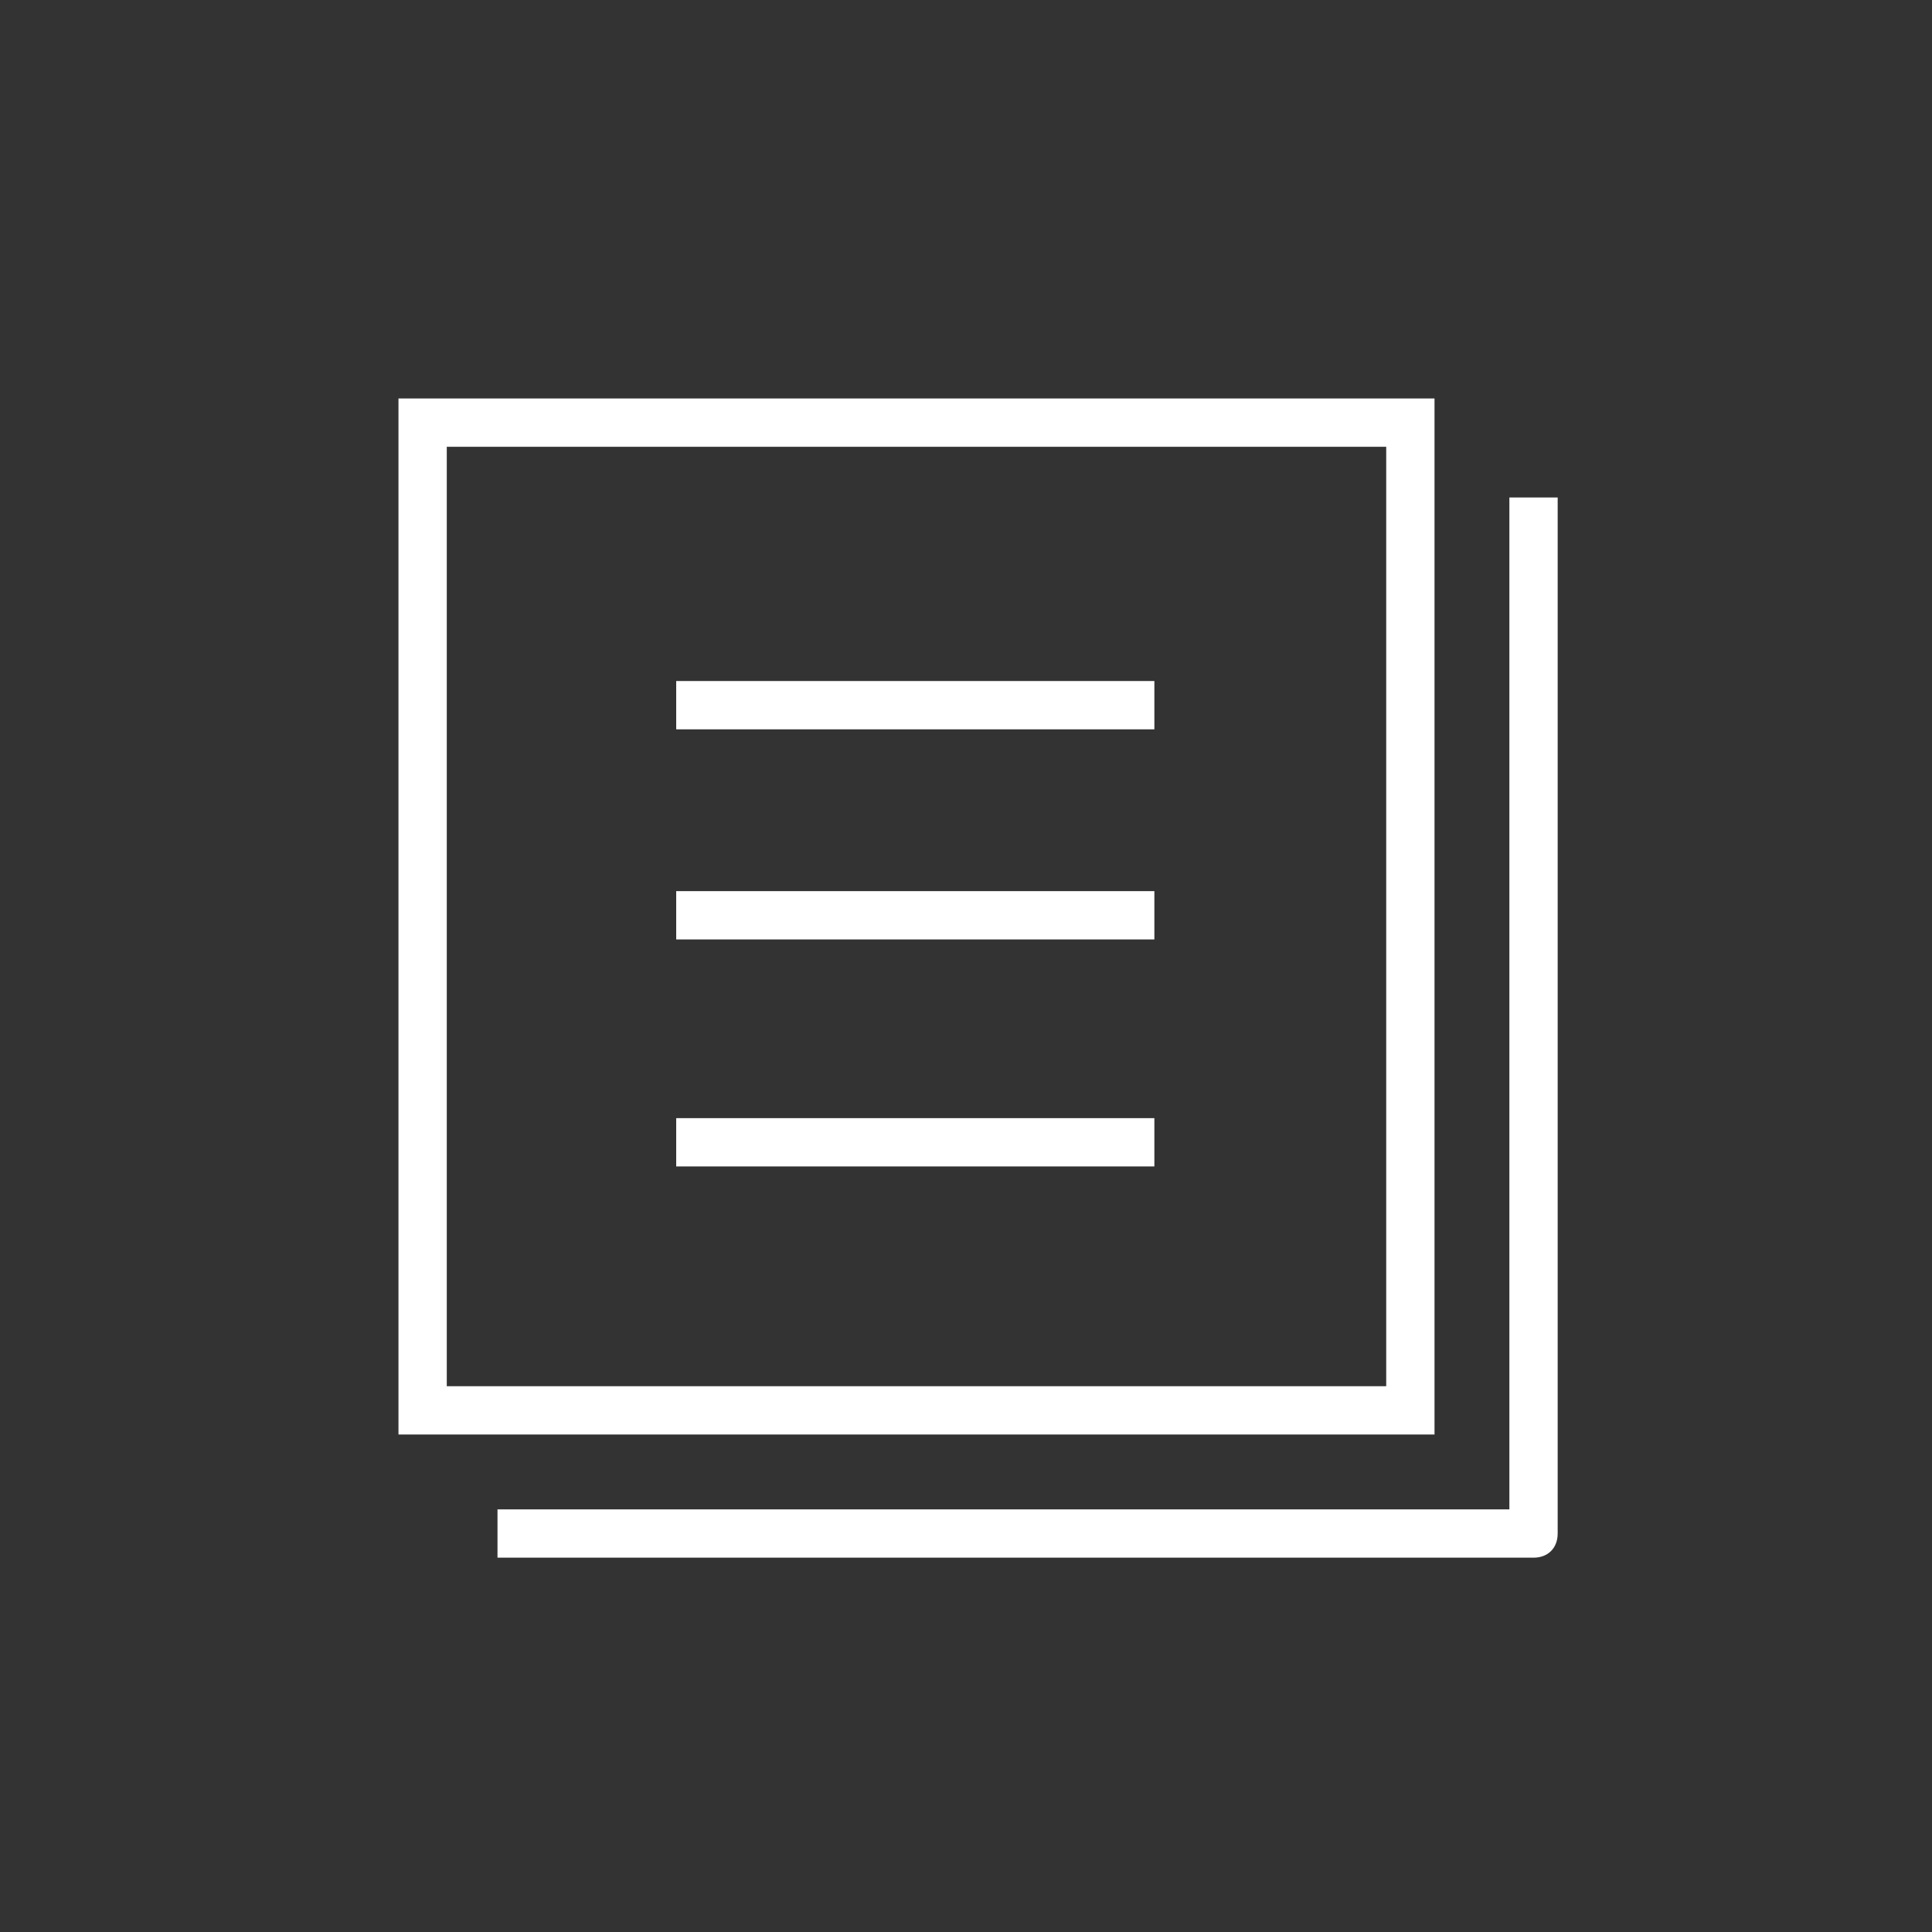
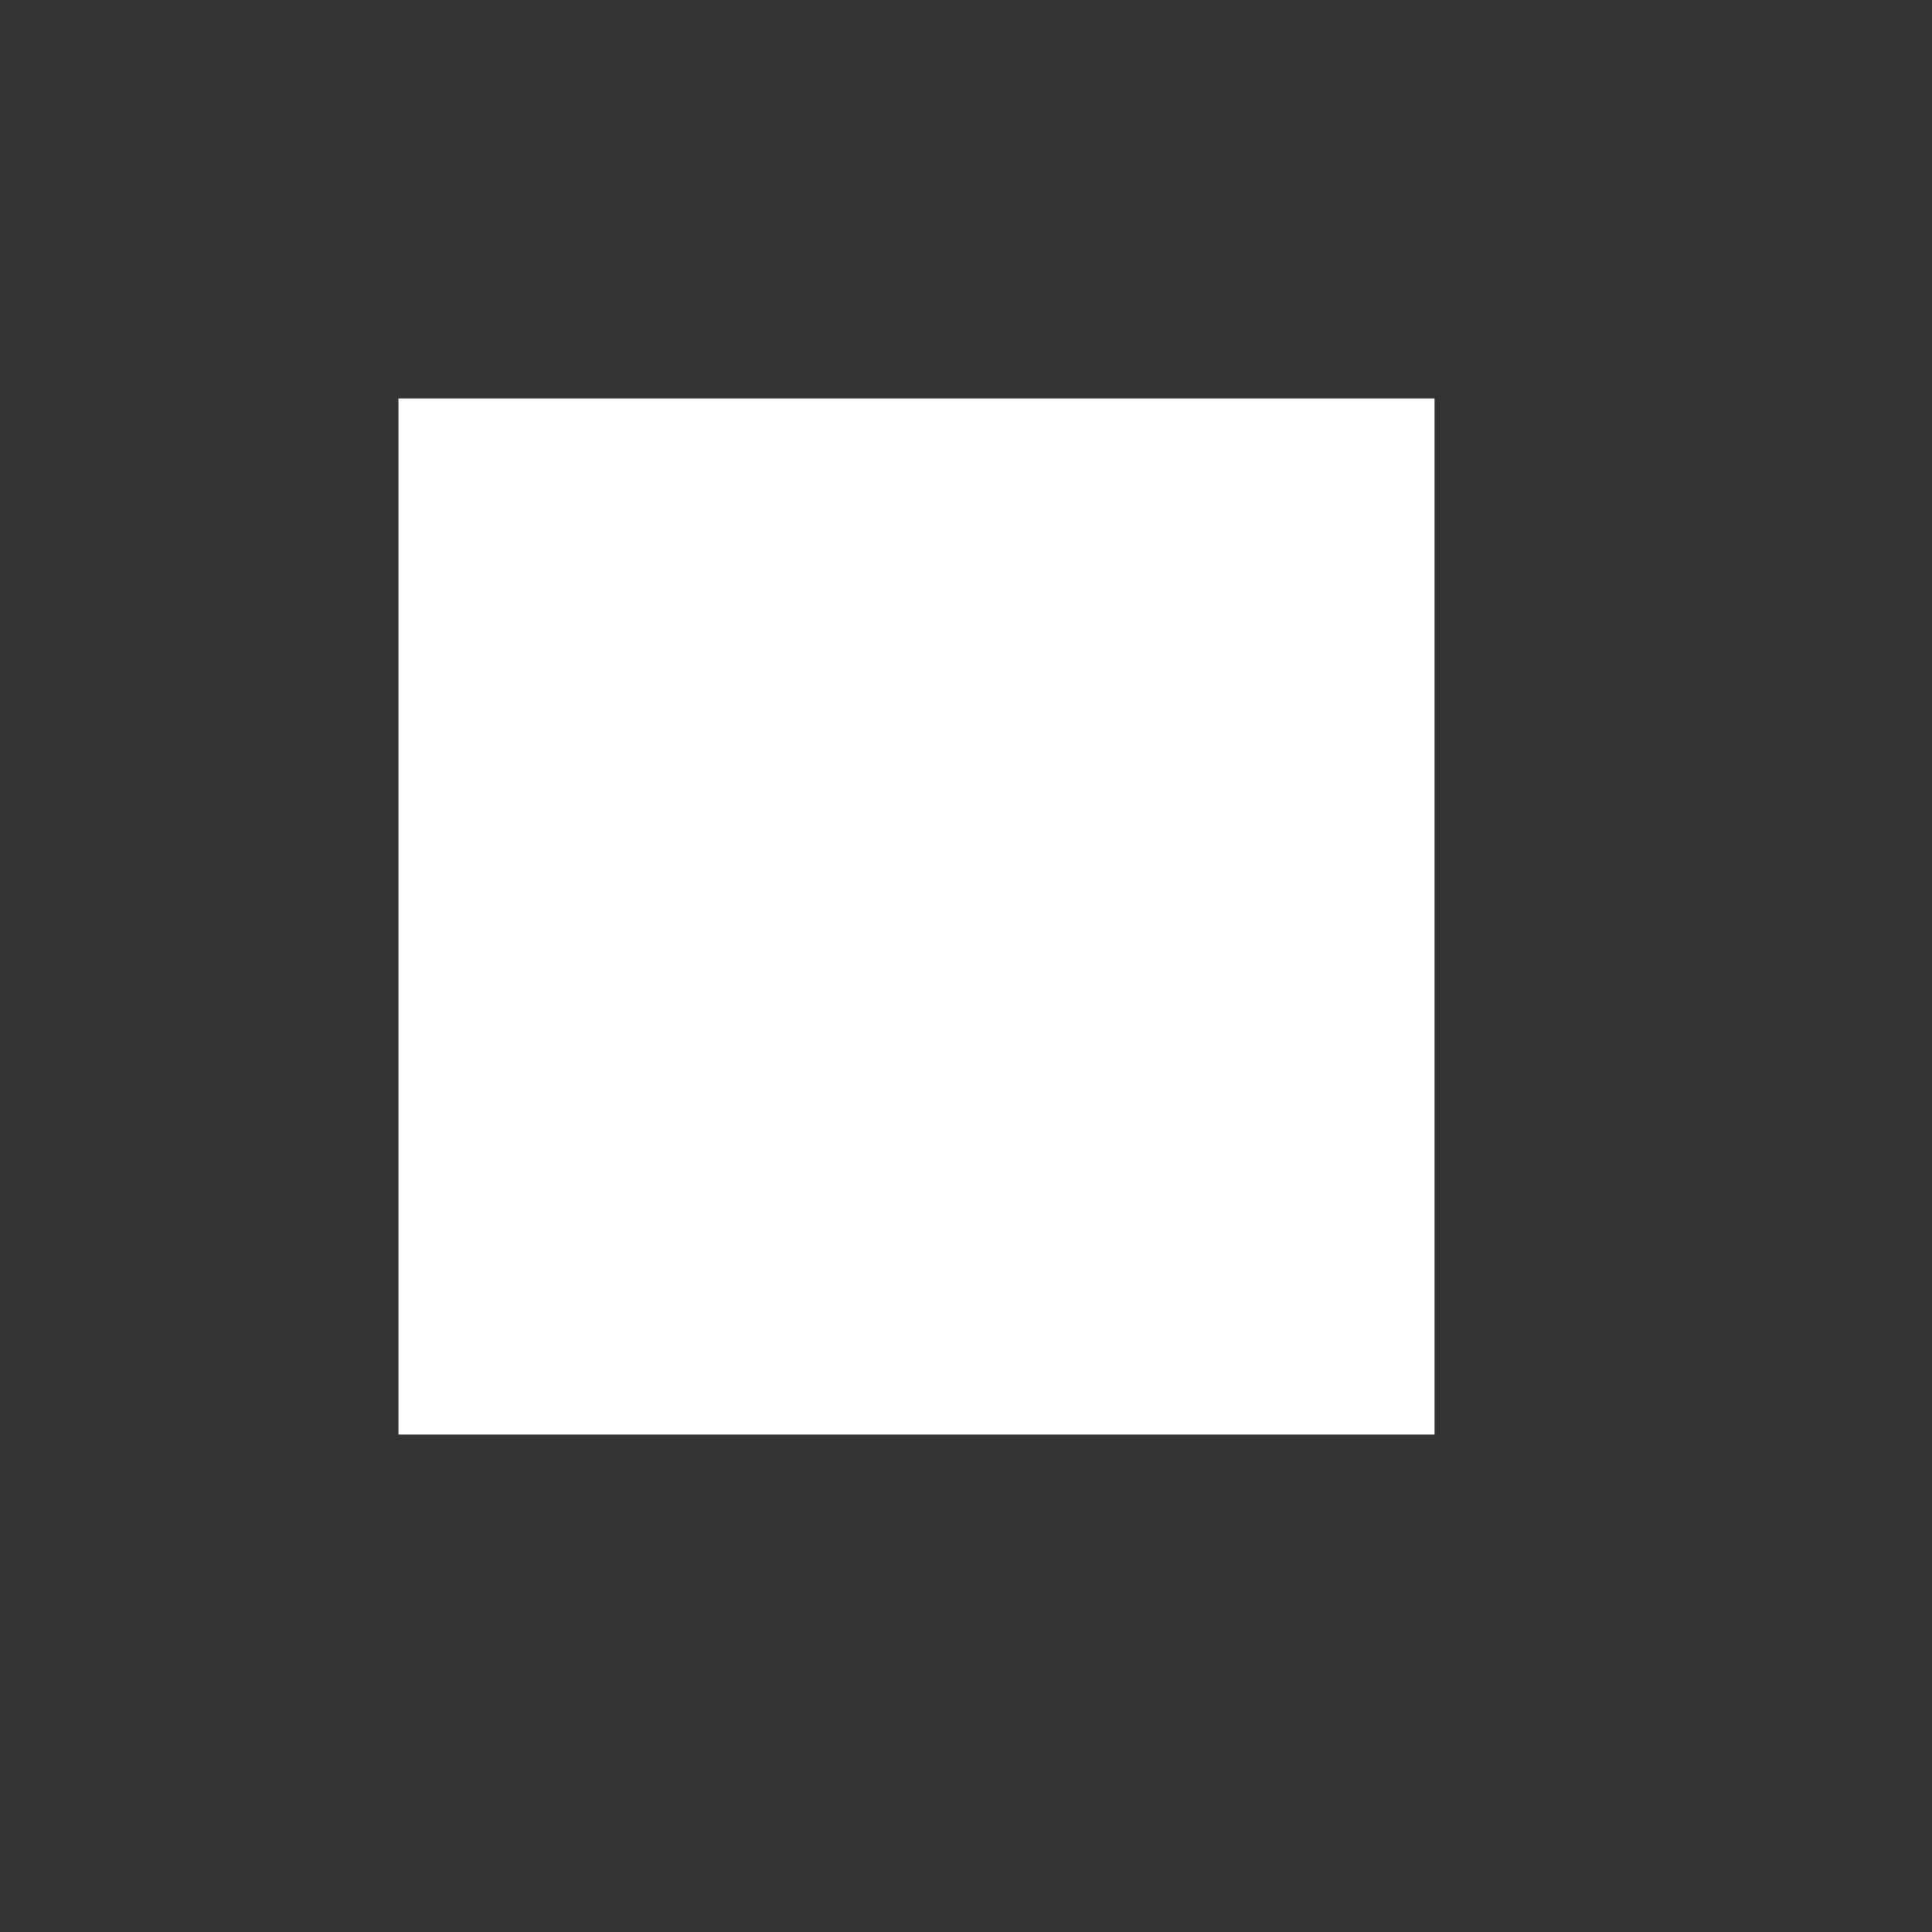
<svg xmlns="http://www.w3.org/2000/svg" version="1.1" id="レイヤー_1" x="0px" y="0px" viewBox="0 0 80 80" style="enable-background:new 0 0 80 80;" xml:space="preserve">
  <rect x="0" y="0" width="80" height="80" fill="#333333" stroke="none" />
  <style type="text/css">
	.st0{fill:#ffffff;}
</style>
  <g>
-     <path class="st0" d="M59.4,16.5H16.5v42.9h42.9V16.5z M57.4,57.4H18.5V18.5h38.9V57.4z" />
-     <path class="st0" d="M62.5,20.6v41.9H20.6v2h42.9c0.6,0,1-0.4,1-1V20.6H62.5z" />
+     <path class="st0" d="M59.4,16.5H16.5v42.9h42.9V16.5z M57.4,57.4H18.5V18.5V57.4z" />
    <rect x="28" y="46.3" class="st0" width="19.8" height="2" />
    <rect x="28" y="36.9" class="st0" width="19.8" height="2" />
    <rect x="28" y="28.2" class="st0" width="19.8" height="2" />
  </g>
</svg>